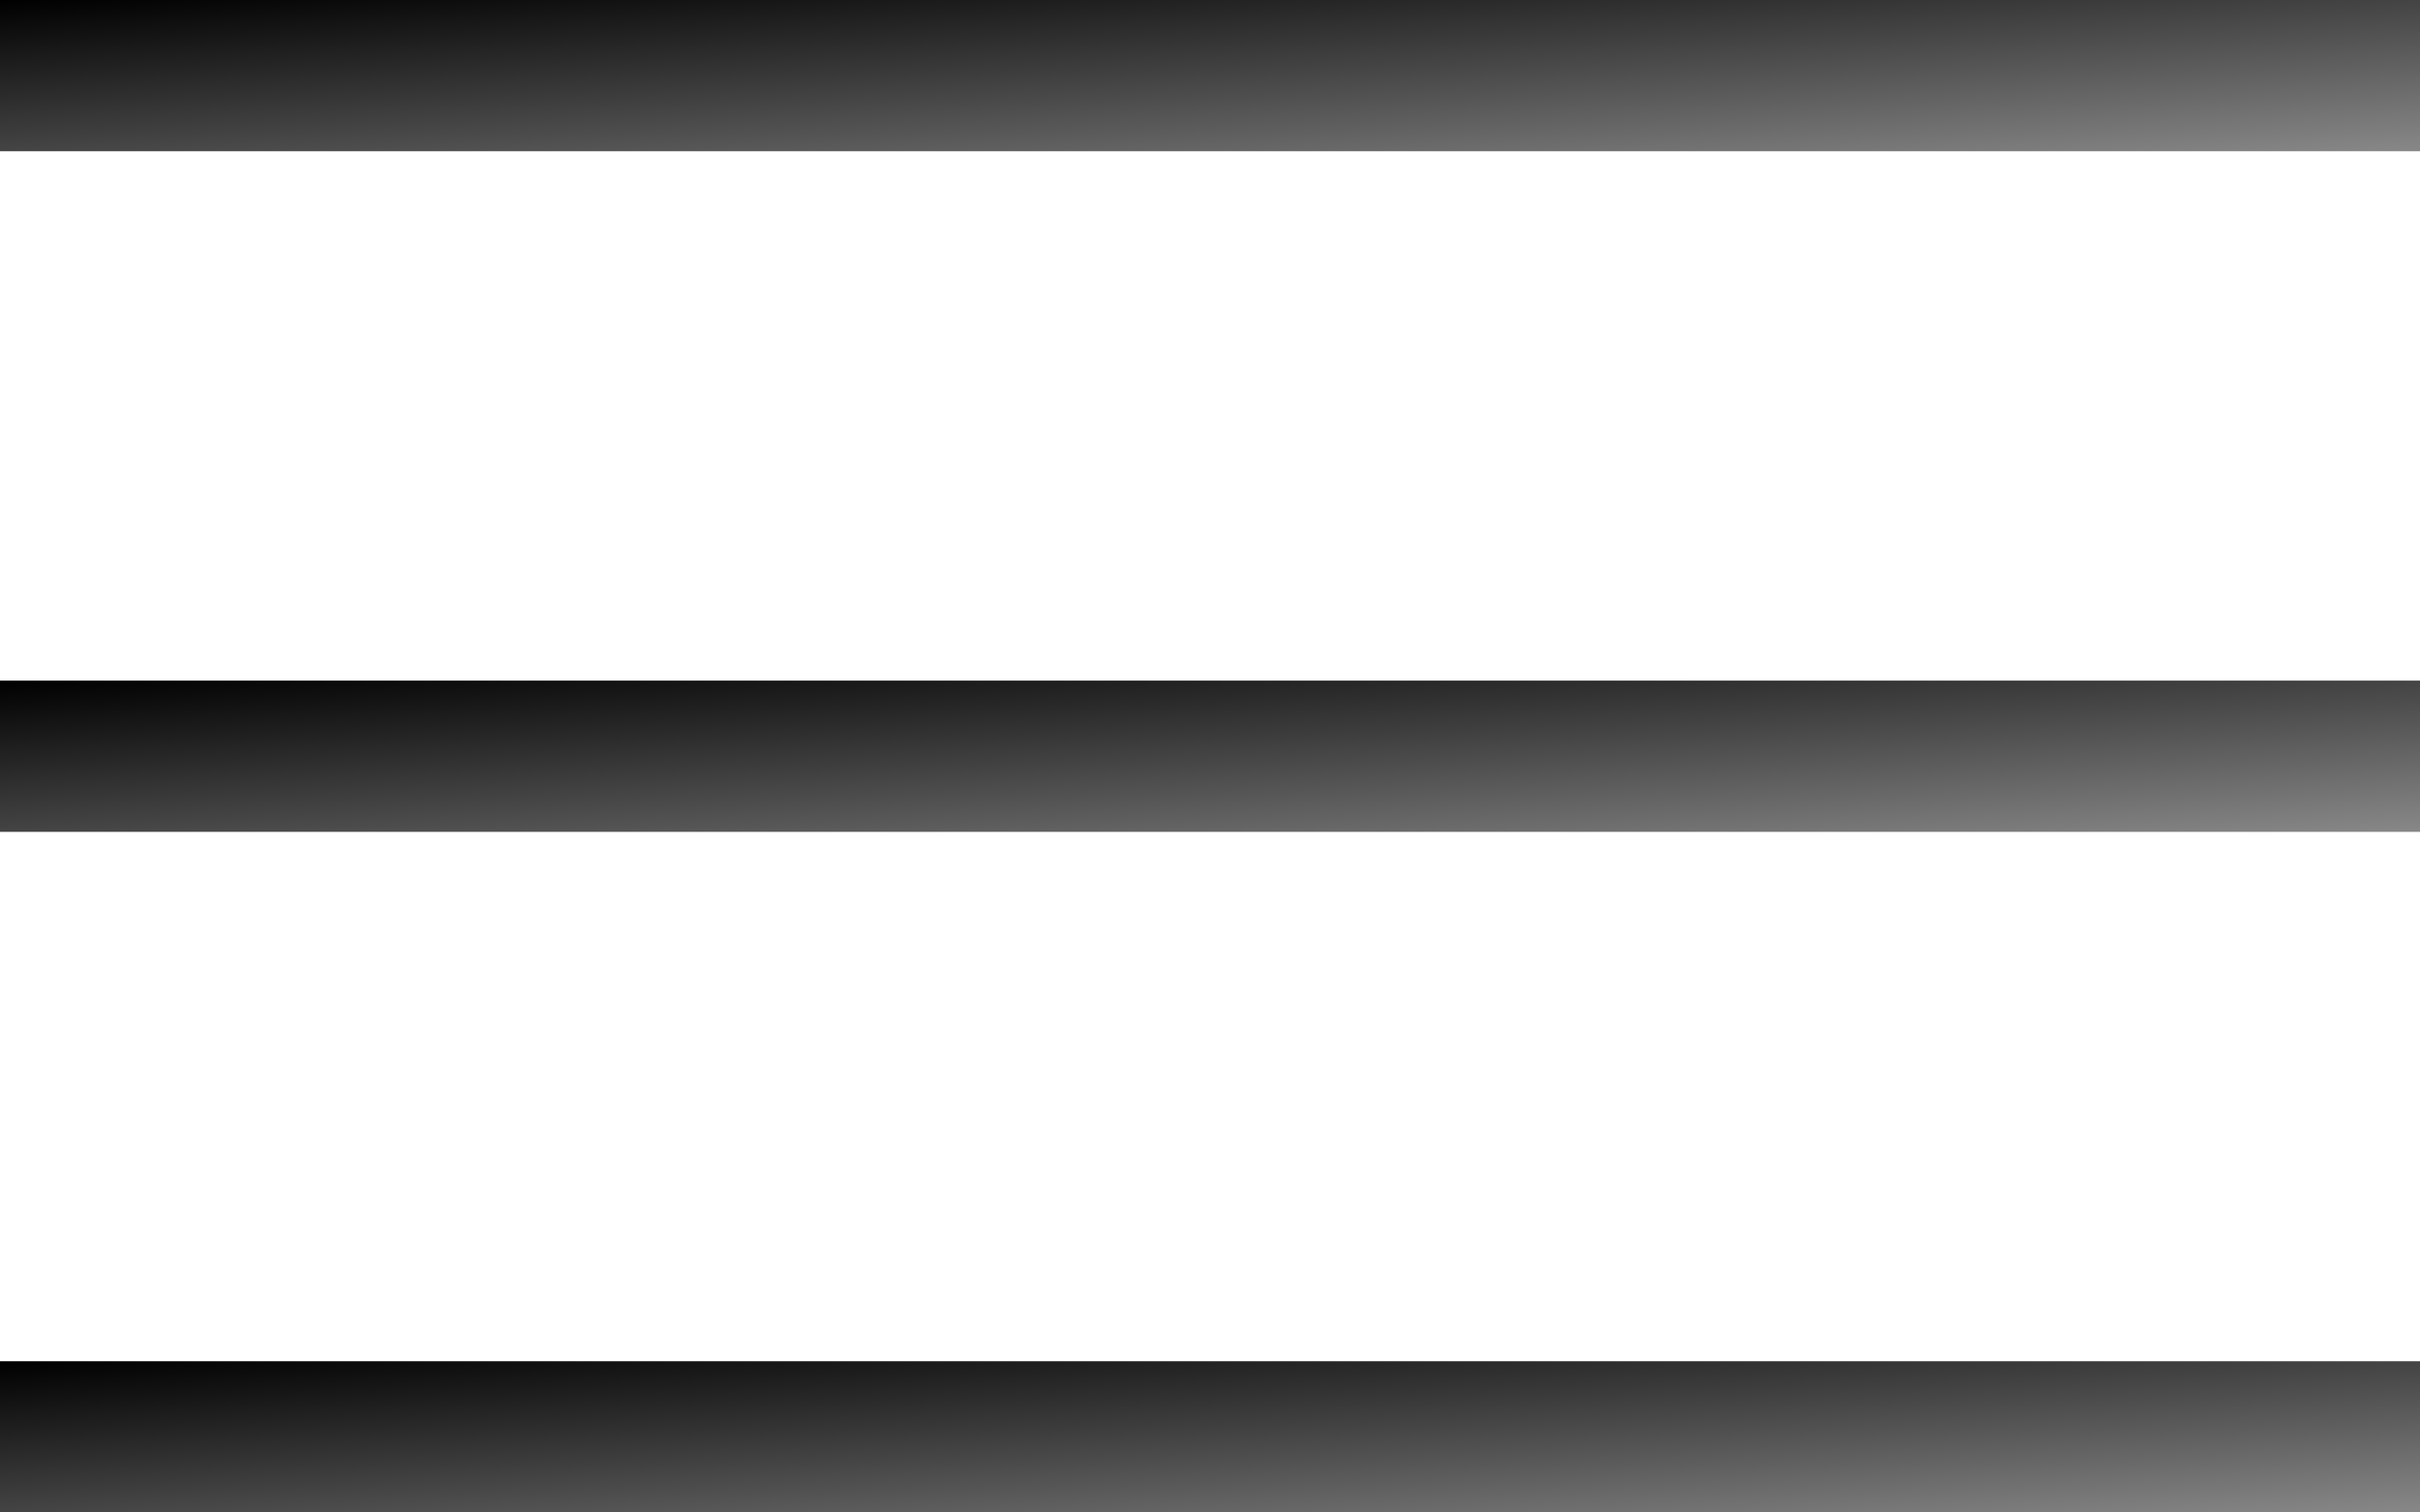
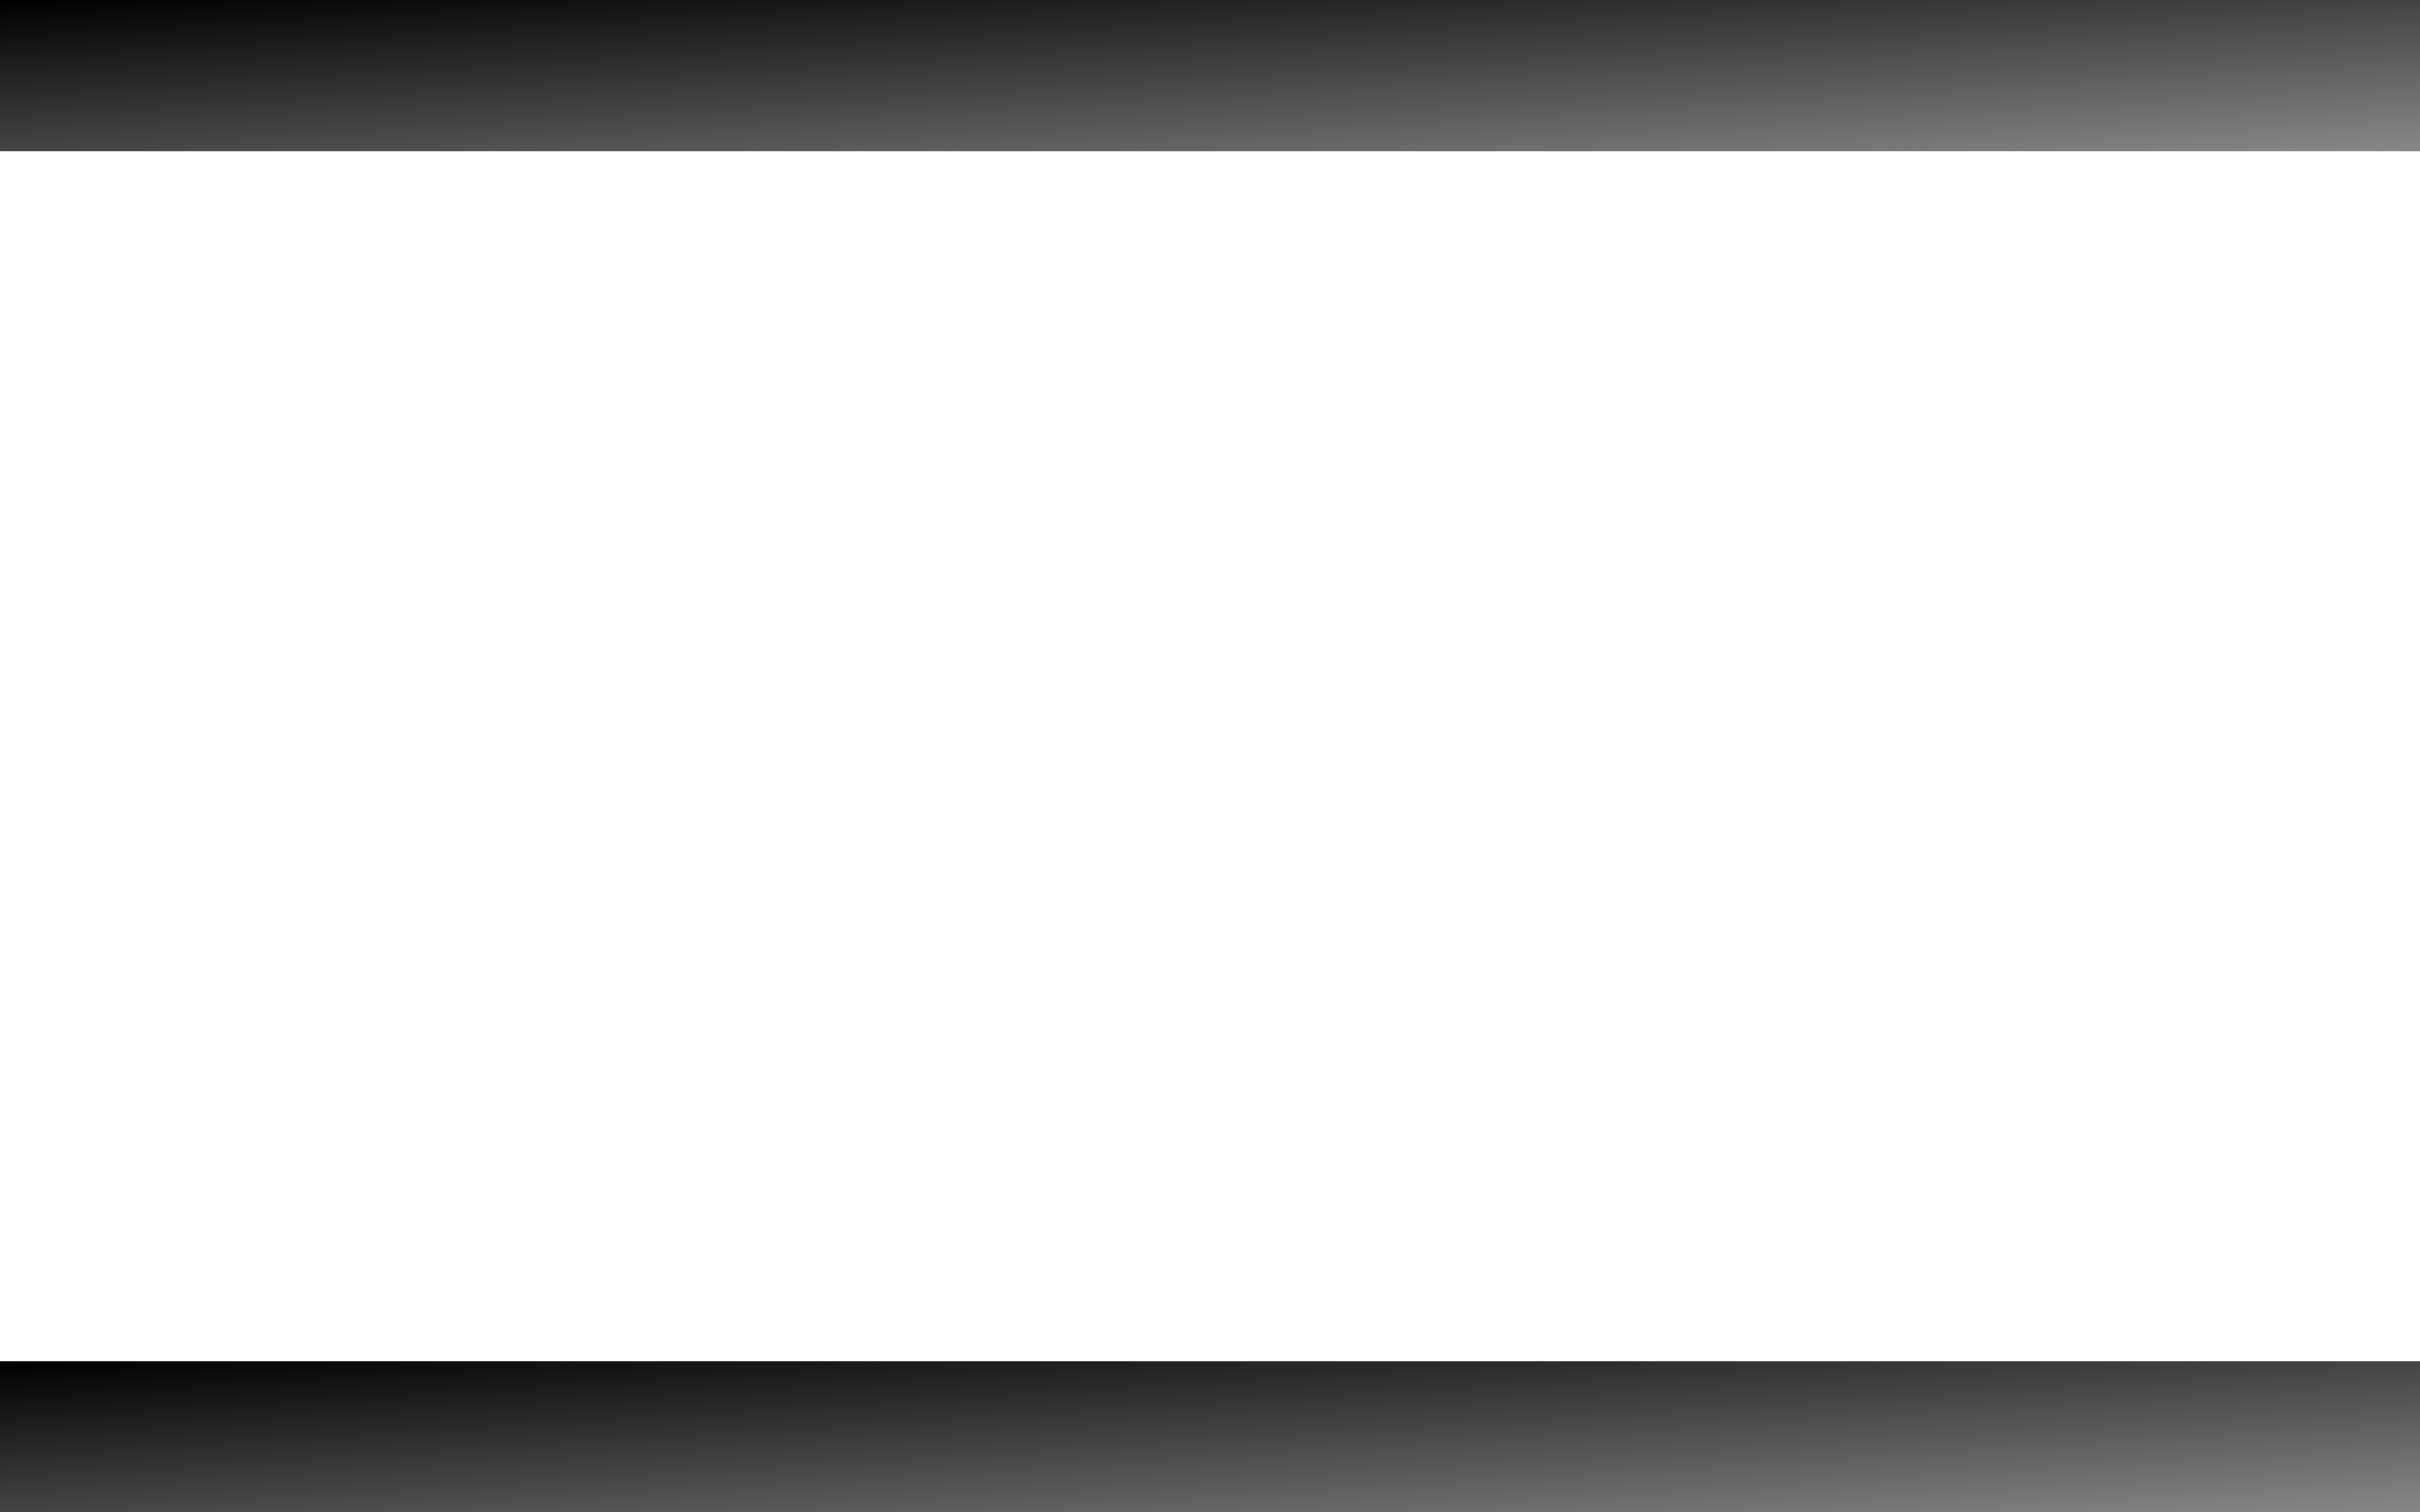
<svg xmlns="http://www.w3.org/2000/svg" version="1.1" baseProfile="full" width="32" height="20">
  <defs>
    <linearGradient id="linear" x1="0%" y1="0%" x2="100%" y2="100%">
      <stop offset="0%" stop-color="#000000" />
      <stop offset="100%" stop-color="#888888" />
    </linearGradient>
  </defs>
  <rect x="0" y="0" width="32px" height="2px" fill="url(#linear)" />
-   <rect x="0" y="9" width="32px" height="2px" fill="url(#linear)" />
  <rect x="0" y="18" width="32px" height="2px" fill="url(#linear)" />
</svg>